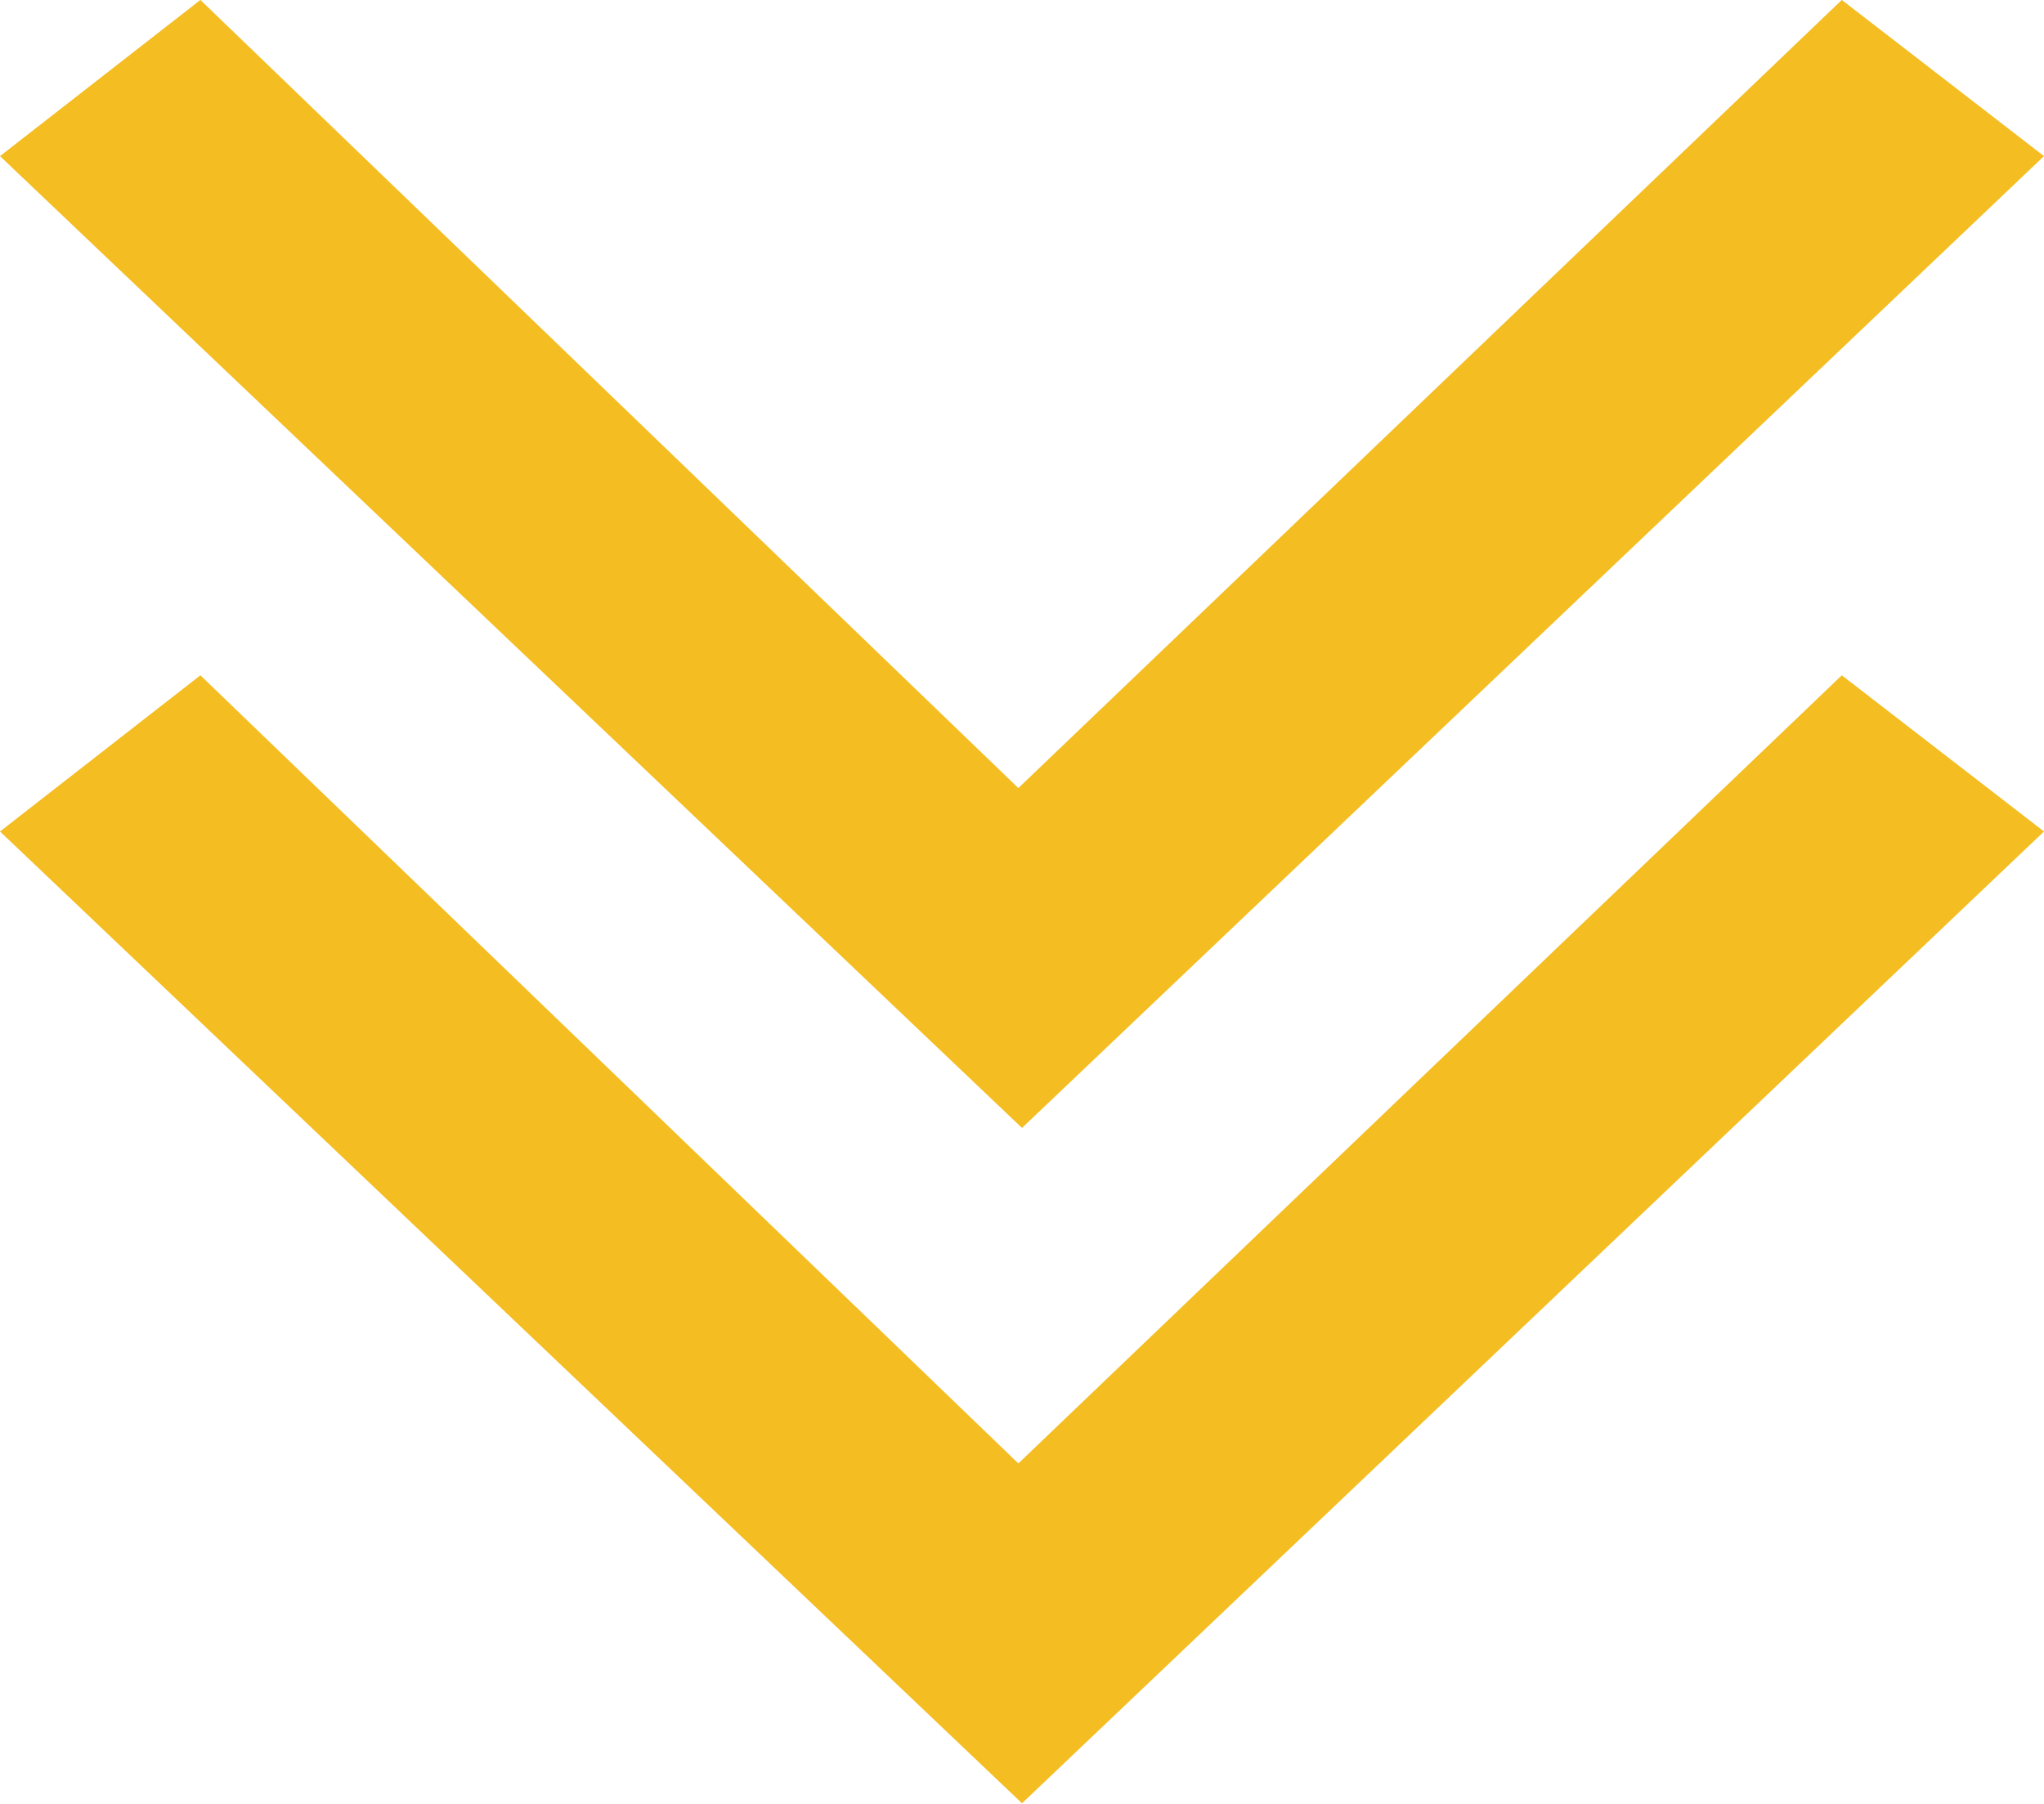
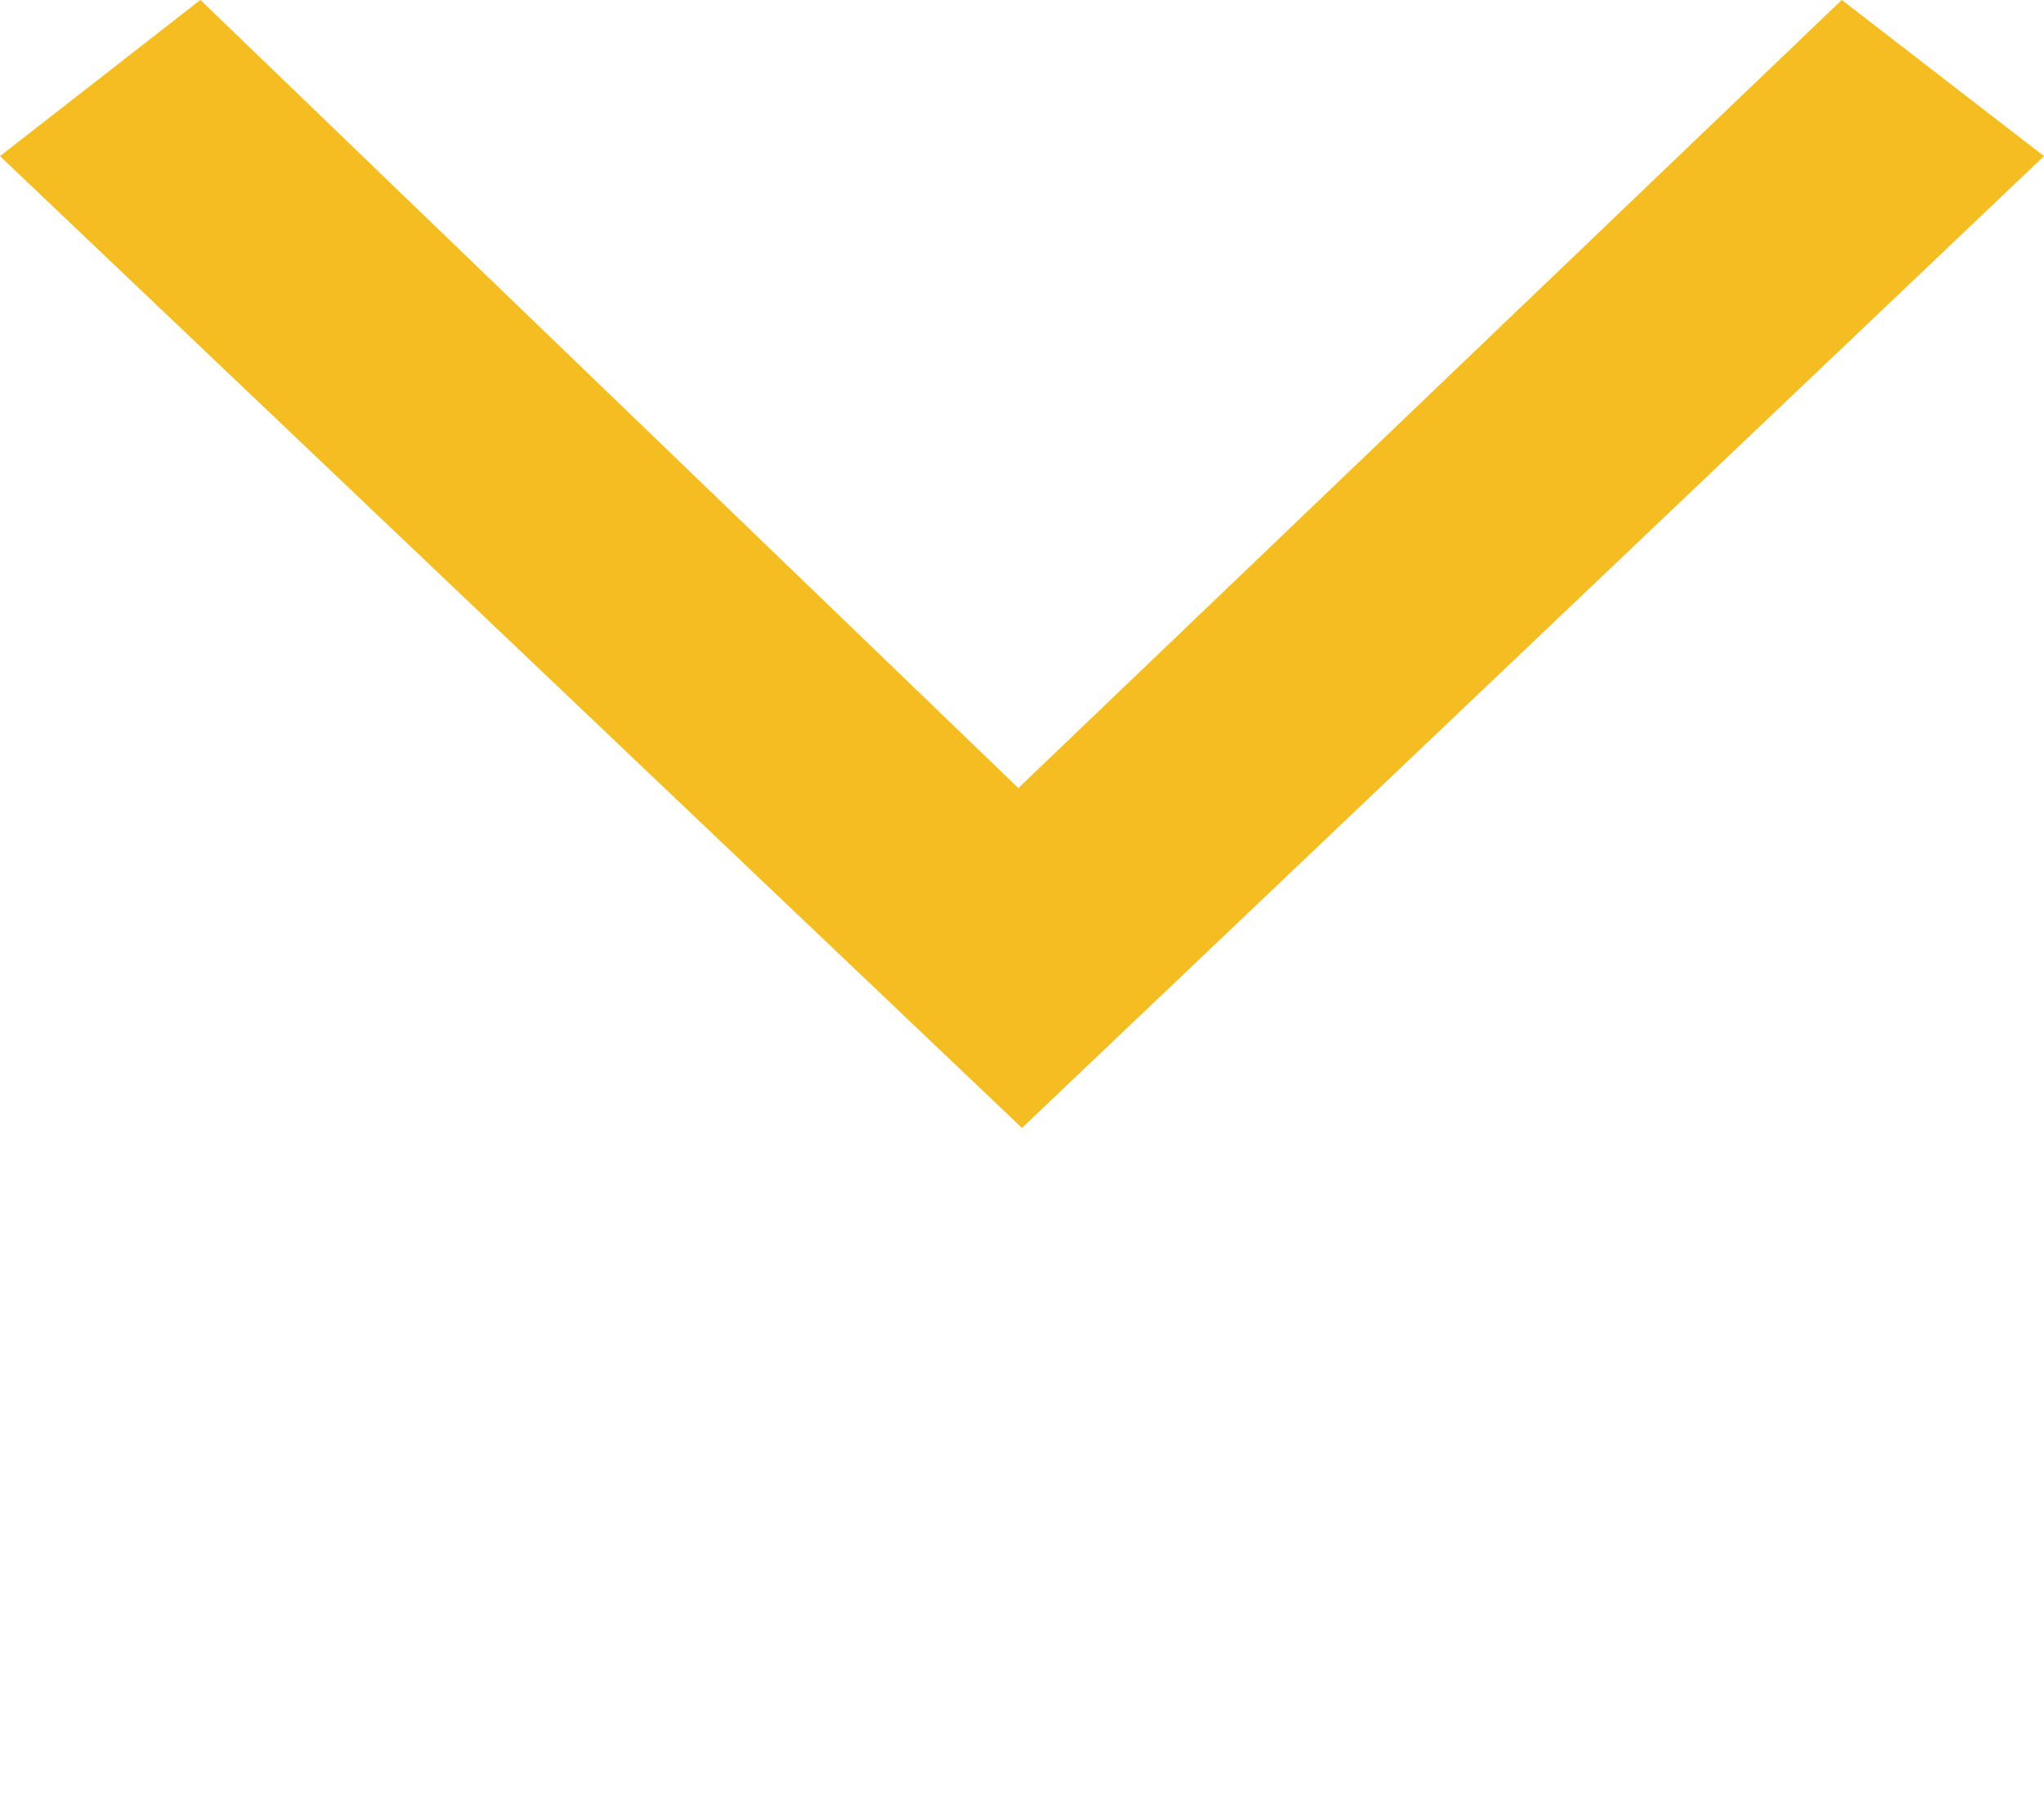
<svg xmlns="http://www.w3.org/2000/svg" id="svg927" width="185.76mm" height="164.02mm" version="1.1" viewBox="0 0 185.76 164.02">
  <g id="layer1" transform="translate(-35.227 -259.08)">
    <g id="g1556" transform="matrix(0 .794 -1 0 447.98 239.32)" fill="#f4bd22" stroke-width="1.122">
      <g id="text1526" aria-label="&gt;">
        <path id="path1549" d="m24.88 245.37 17.881-18.377 111.26 92.88-111.26 92.88-17.881-18.212 90.231-74.337z" fill="#f4bd22" stroke-width=".297" />
      </g>
      <g id="text1526-7" aria-label="&gt;">
-         <path id="path1546" d="m102.2 245.37 17.881-18.377 111.26 92.88-111.26 92.88-17.881-18.212 90.231-74.337z" fill="#f4bd22" stroke-width=".297" />
-       </g>
+         </g>
    </g>
  </g>
</svg>